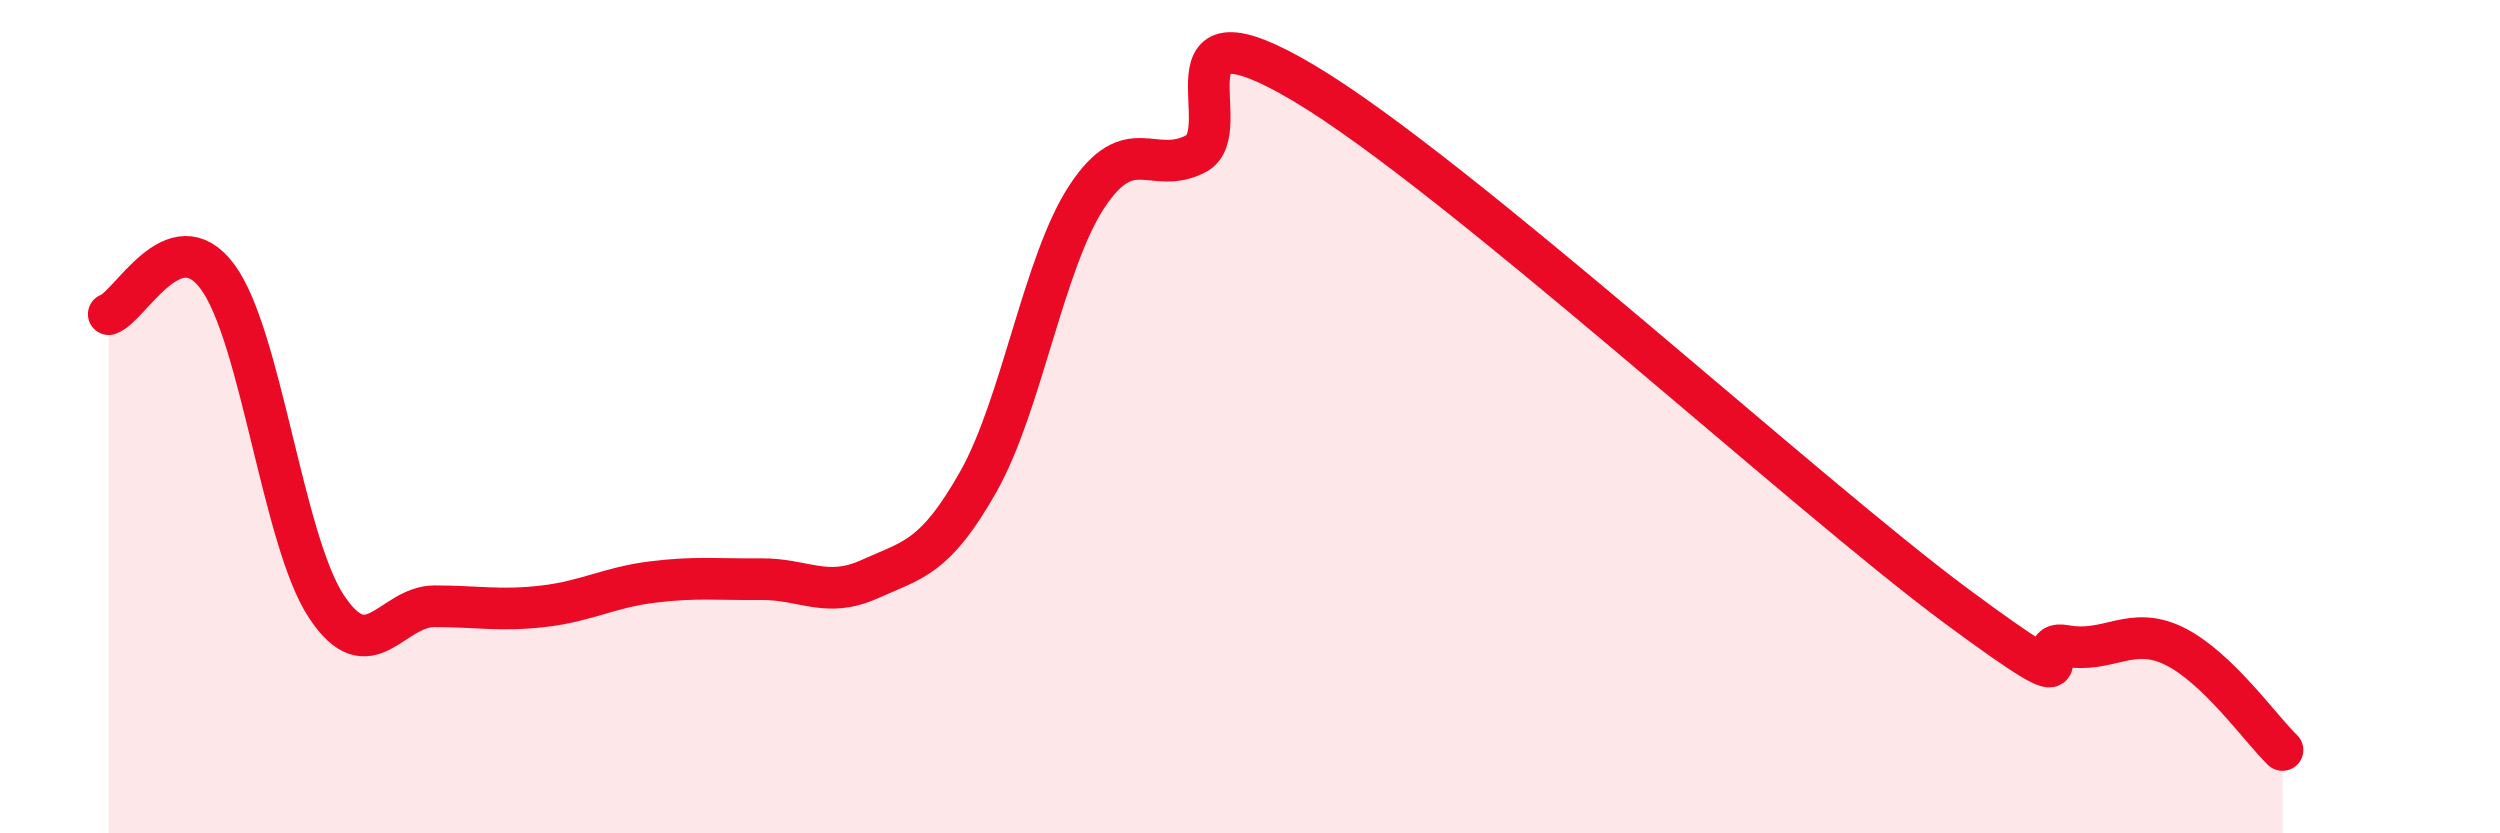
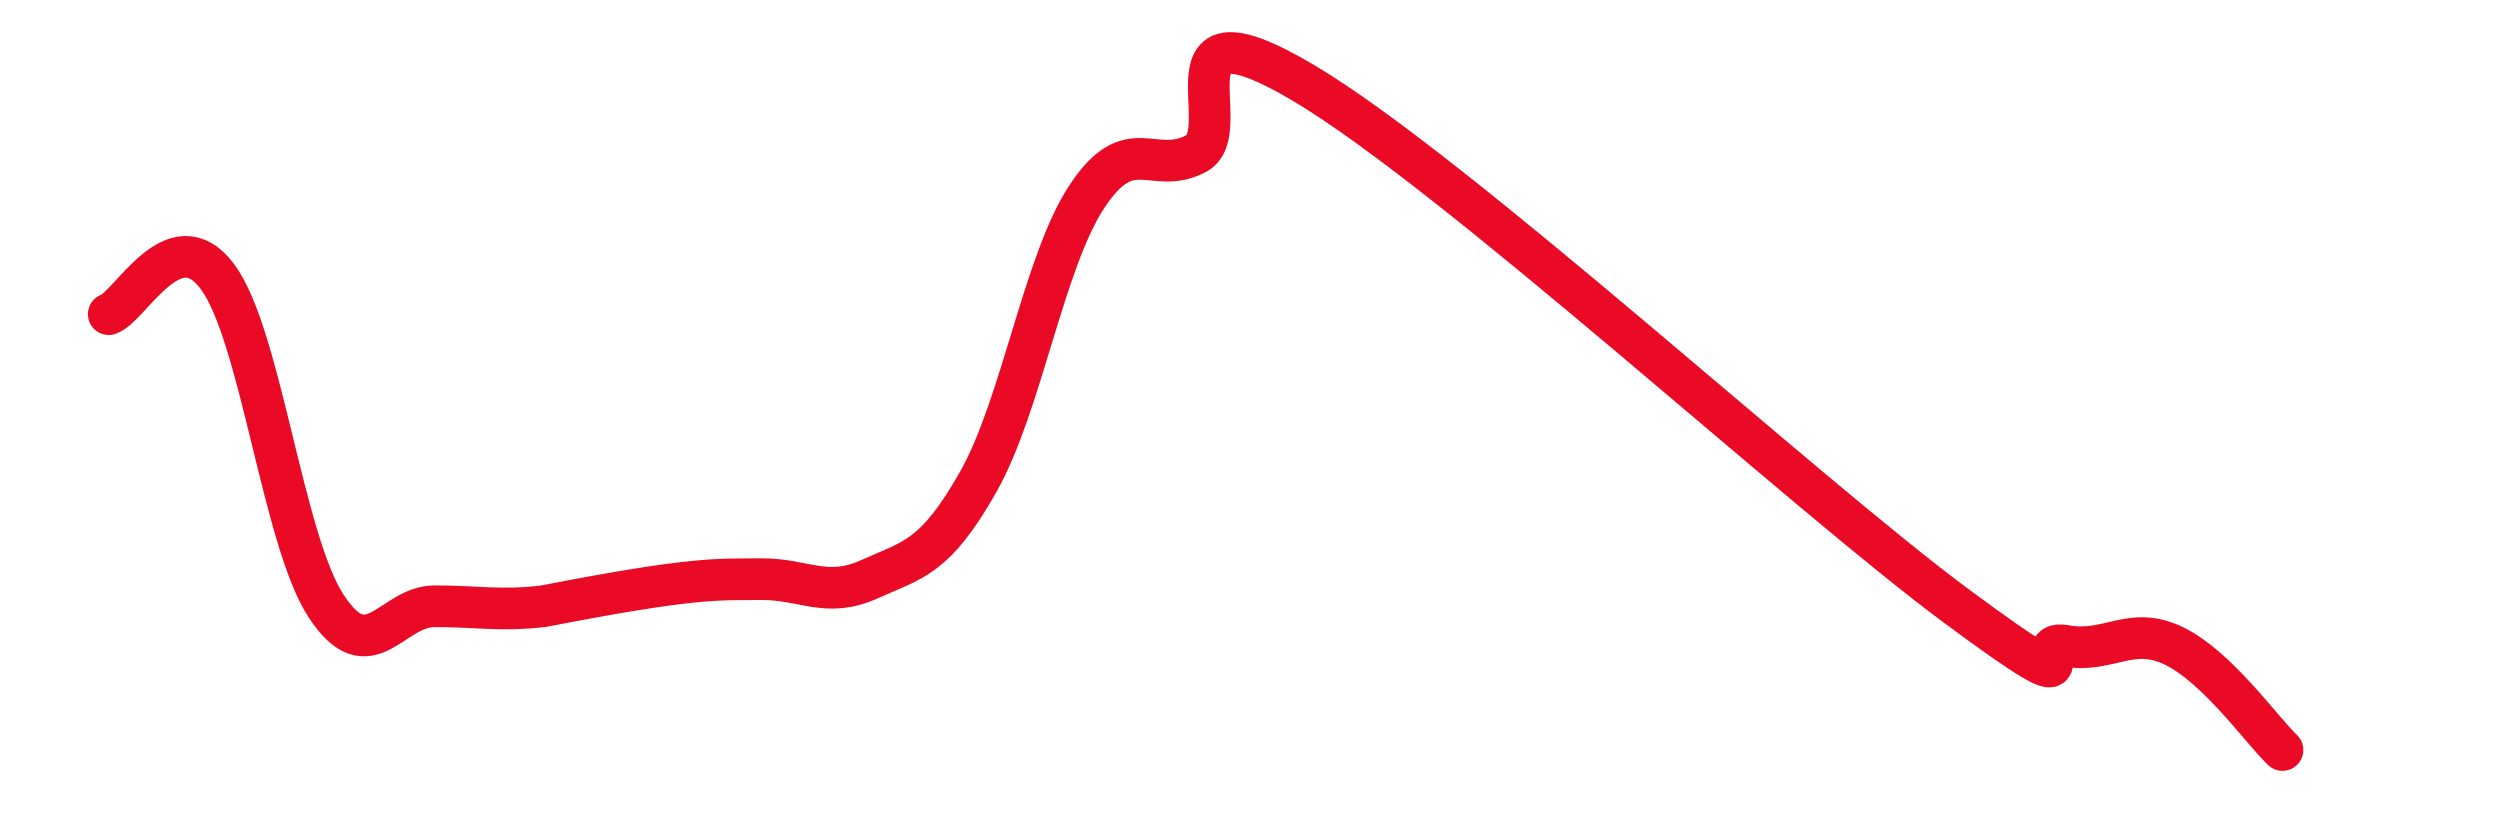
<svg xmlns="http://www.w3.org/2000/svg" width="60" height="20" viewBox="0 0 60 20">
-   <path d="M 2.61,7.54 C 3.13,7.36 4.18,5.24 5.22,6.64 C 6.26,8.04 6.79,12.97 7.83,14.55 C 8.87,16.13 9.39,14.55 10.43,14.55 C 11.47,14.55 12,14.67 13.04,14.55 C 14.08,14.43 14.61,14.1 15.65,13.97 C 16.69,13.84 17.22,13.91 18.26,13.9 C 19.3,13.89 19.83,14.37 20.87,13.9 C 21.91,13.43 22.44,13.4 23.48,11.56 C 24.52,9.72 25.05,6.28 26.09,4.71 C 27.13,3.14 27.66,4.23 28.7,3.69 C 29.74,3.15 27.65,-0.17 31.3,2 C 34.95,4.17 43.31,11.85 46.96,14.55 C 50.61,17.25 48.53,15.31 49.57,15.5 C 50.61,15.69 51.13,15 52.17,15.5 C 53.21,16 54.26,17.5 54.78,18L54.78 20L2.61 20Z" fill="#EB0A25" opacity="0.1" stroke-linecap="round" stroke-linejoin="round" />
-   <path d="M 2.61,7.54 C 3.13,7.36 4.18,5.24 5.22,6.64 C 6.26,8.04 6.79,12.97 7.83,14.55 C 8.87,16.13 9.39,14.55 10.43,14.55 C 11.47,14.55 12,14.67 13.04,14.55 C 14.08,14.43 14.61,14.1 15.65,13.97 C 16.69,13.84 17.22,13.91 18.26,13.9 C 19.3,13.89 19.83,14.37 20.87,13.9 C 21.91,13.43 22.44,13.4 23.48,11.56 C 24.52,9.72 25.05,6.28 26.09,4.71 C 27.13,3.14 27.66,4.23 28.7,3.69 C 29.74,3.15 27.65,-0.17 31.3,2 C 34.95,4.17 43.31,11.85 46.96,14.55 C 50.61,17.25 48.53,15.31 49.57,15.5 C 50.61,15.69 51.13,15 52.17,15.5 C 53.21,16 54.26,17.5 54.78,18" stroke="#EB0A25" stroke-width="1" fill="none" stroke-linecap="round" stroke-linejoin="round" />
+   <path d="M 2.61,7.54 C 3.13,7.36 4.18,5.24 5.22,6.64 C 6.26,8.04 6.79,12.97 7.83,14.55 C 8.87,16.13 9.39,14.55 10.43,14.55 C 11.47,14.55 12,14.67 13.04,14.55 C 16.69,13.84 17.22,13.91 18.26,13.9 C 19.3,13.89 19.83,14.37 20.87,13.9 C 21.91,13.43 22.44,13.4 23.48,11.56 C 24.52,9.72 25.05,6.28 26.09,4.71 C 27.13,3.14 27.66,4.23 28.7,3.69 C 29.74,3.15 27.65,-0.17 31.3,2 C 34.95,4.17 43.31,11.85 46.96,14.55 C 50.61,17.25 48.53,15.31 49.57,15.5 C 50.61,15.69 51.13,15 52.17,15.5 C 53.21,16 54.26,17.5 54.78,18" stroke="#EB0A25" stroke-width="1" fill="none" stroke-linecap="round" stroke-linejoin="round" />
</svg>